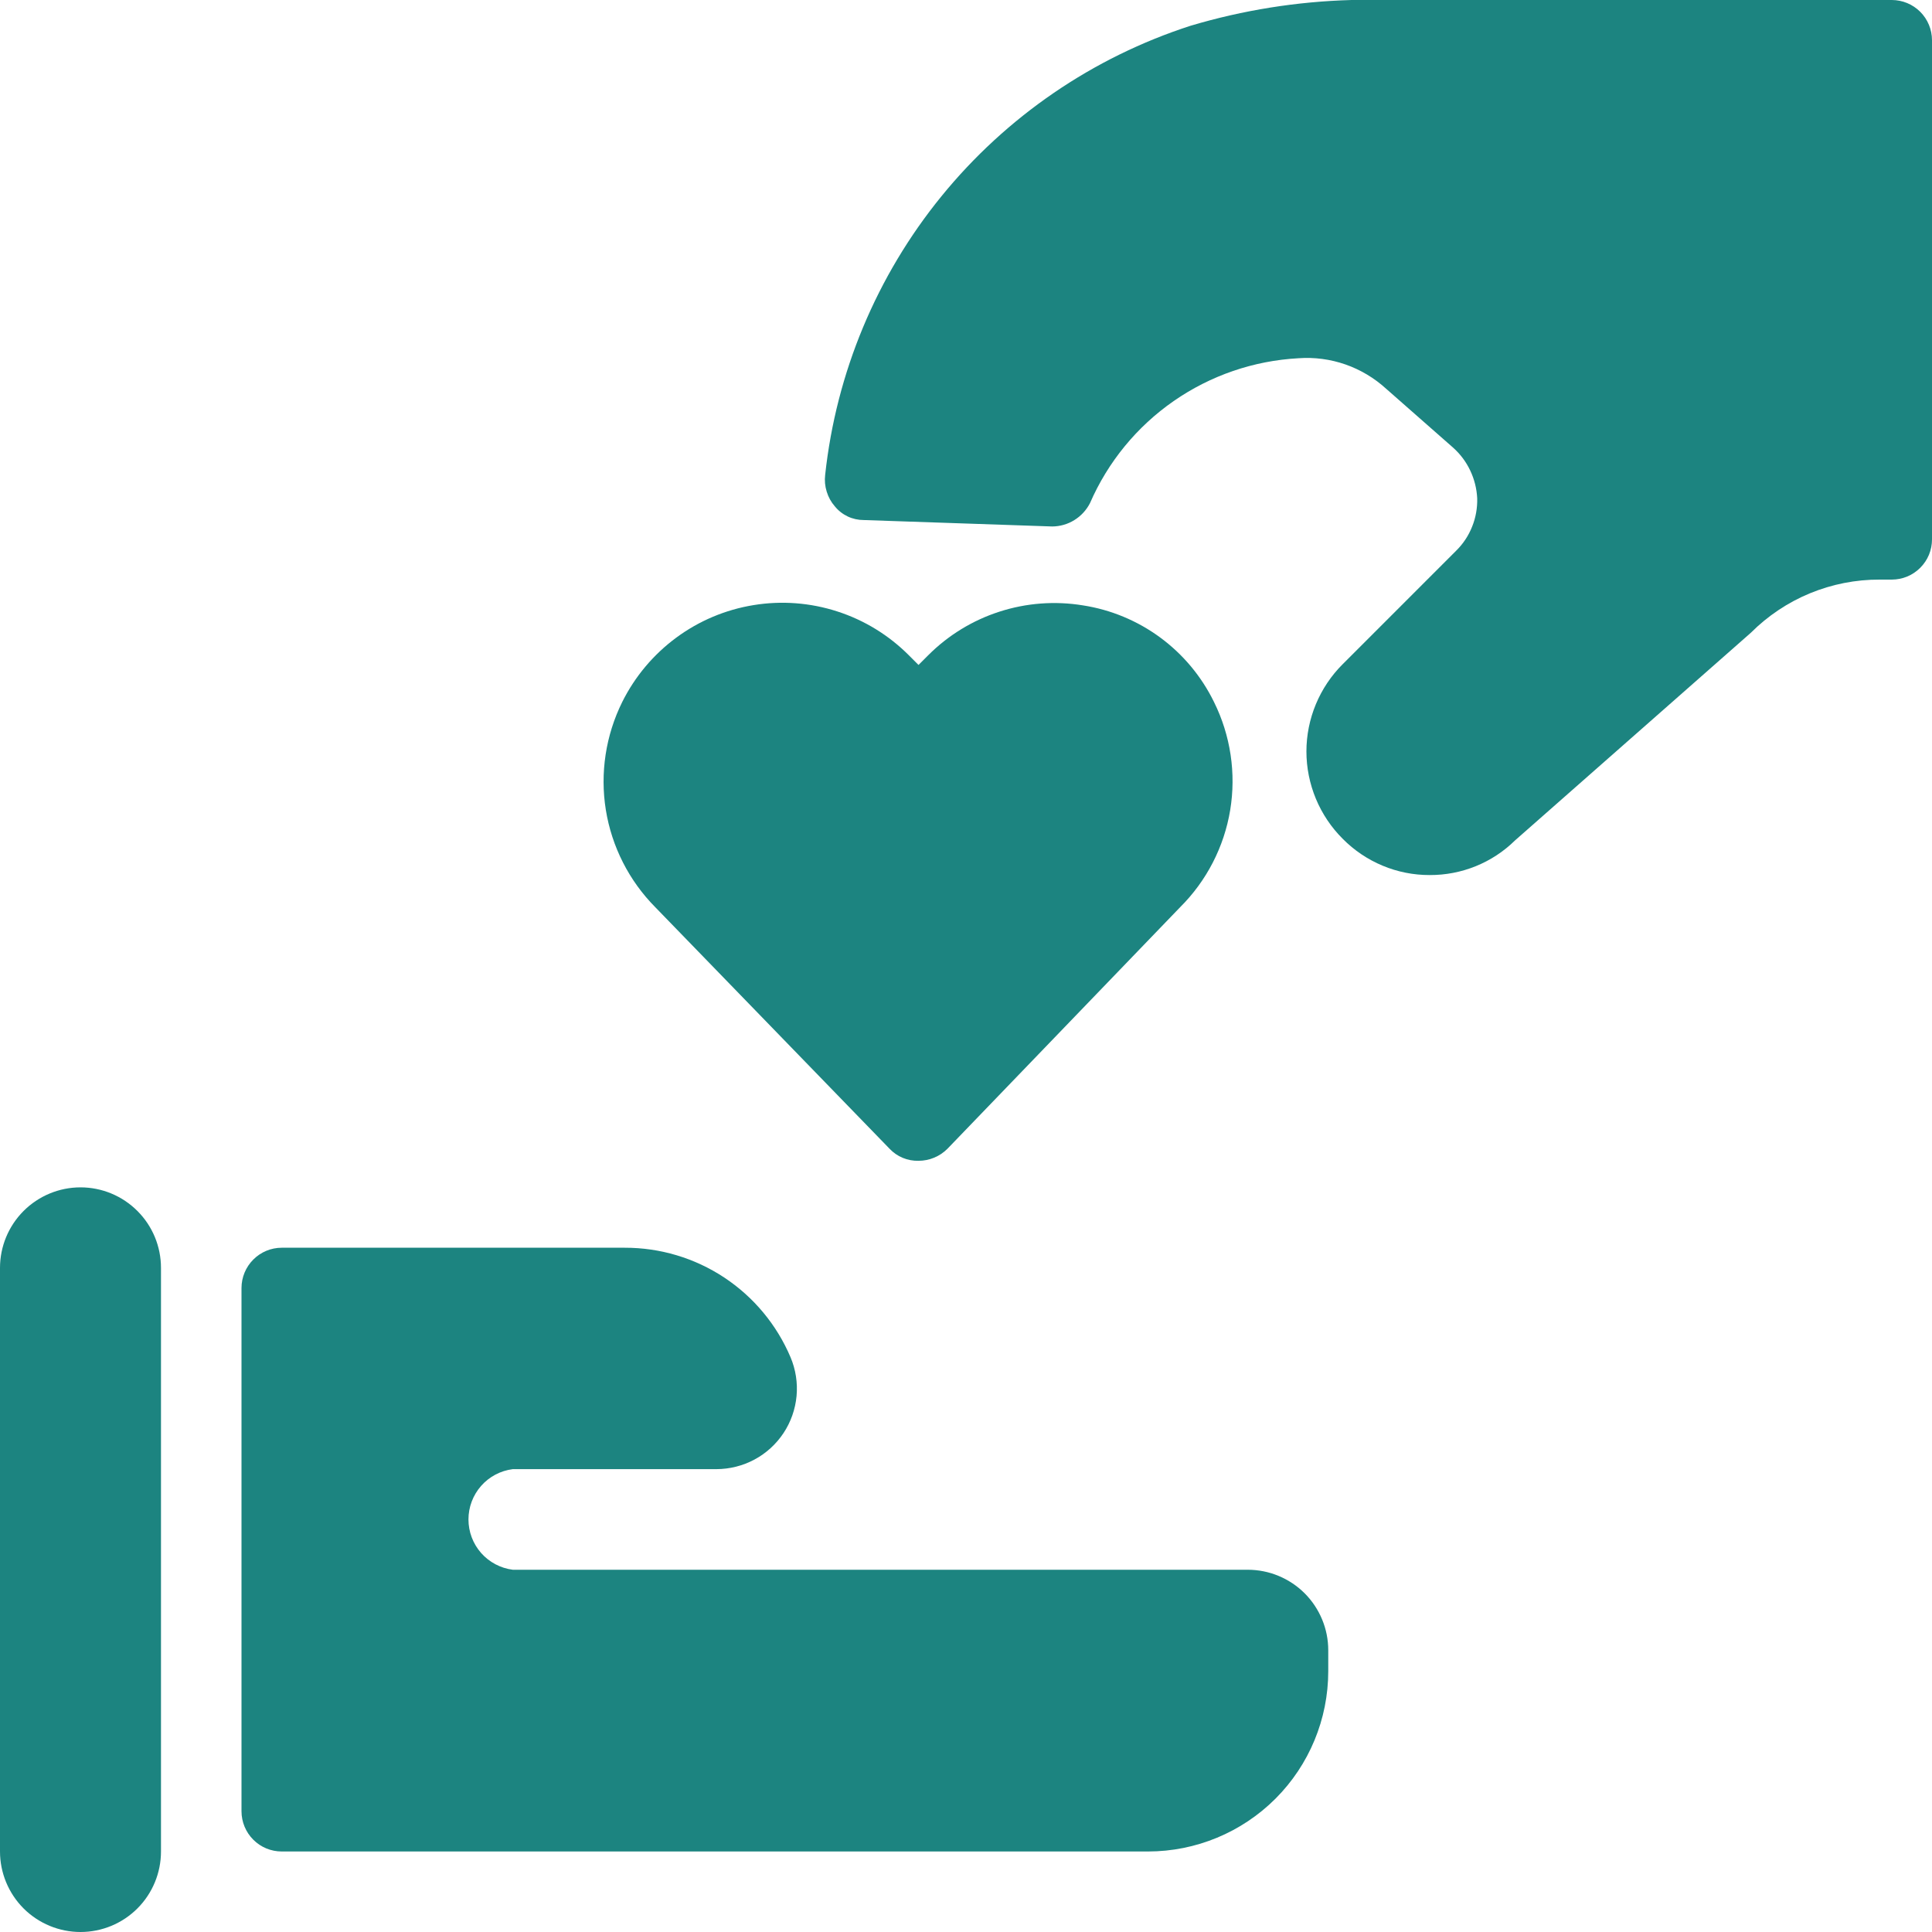
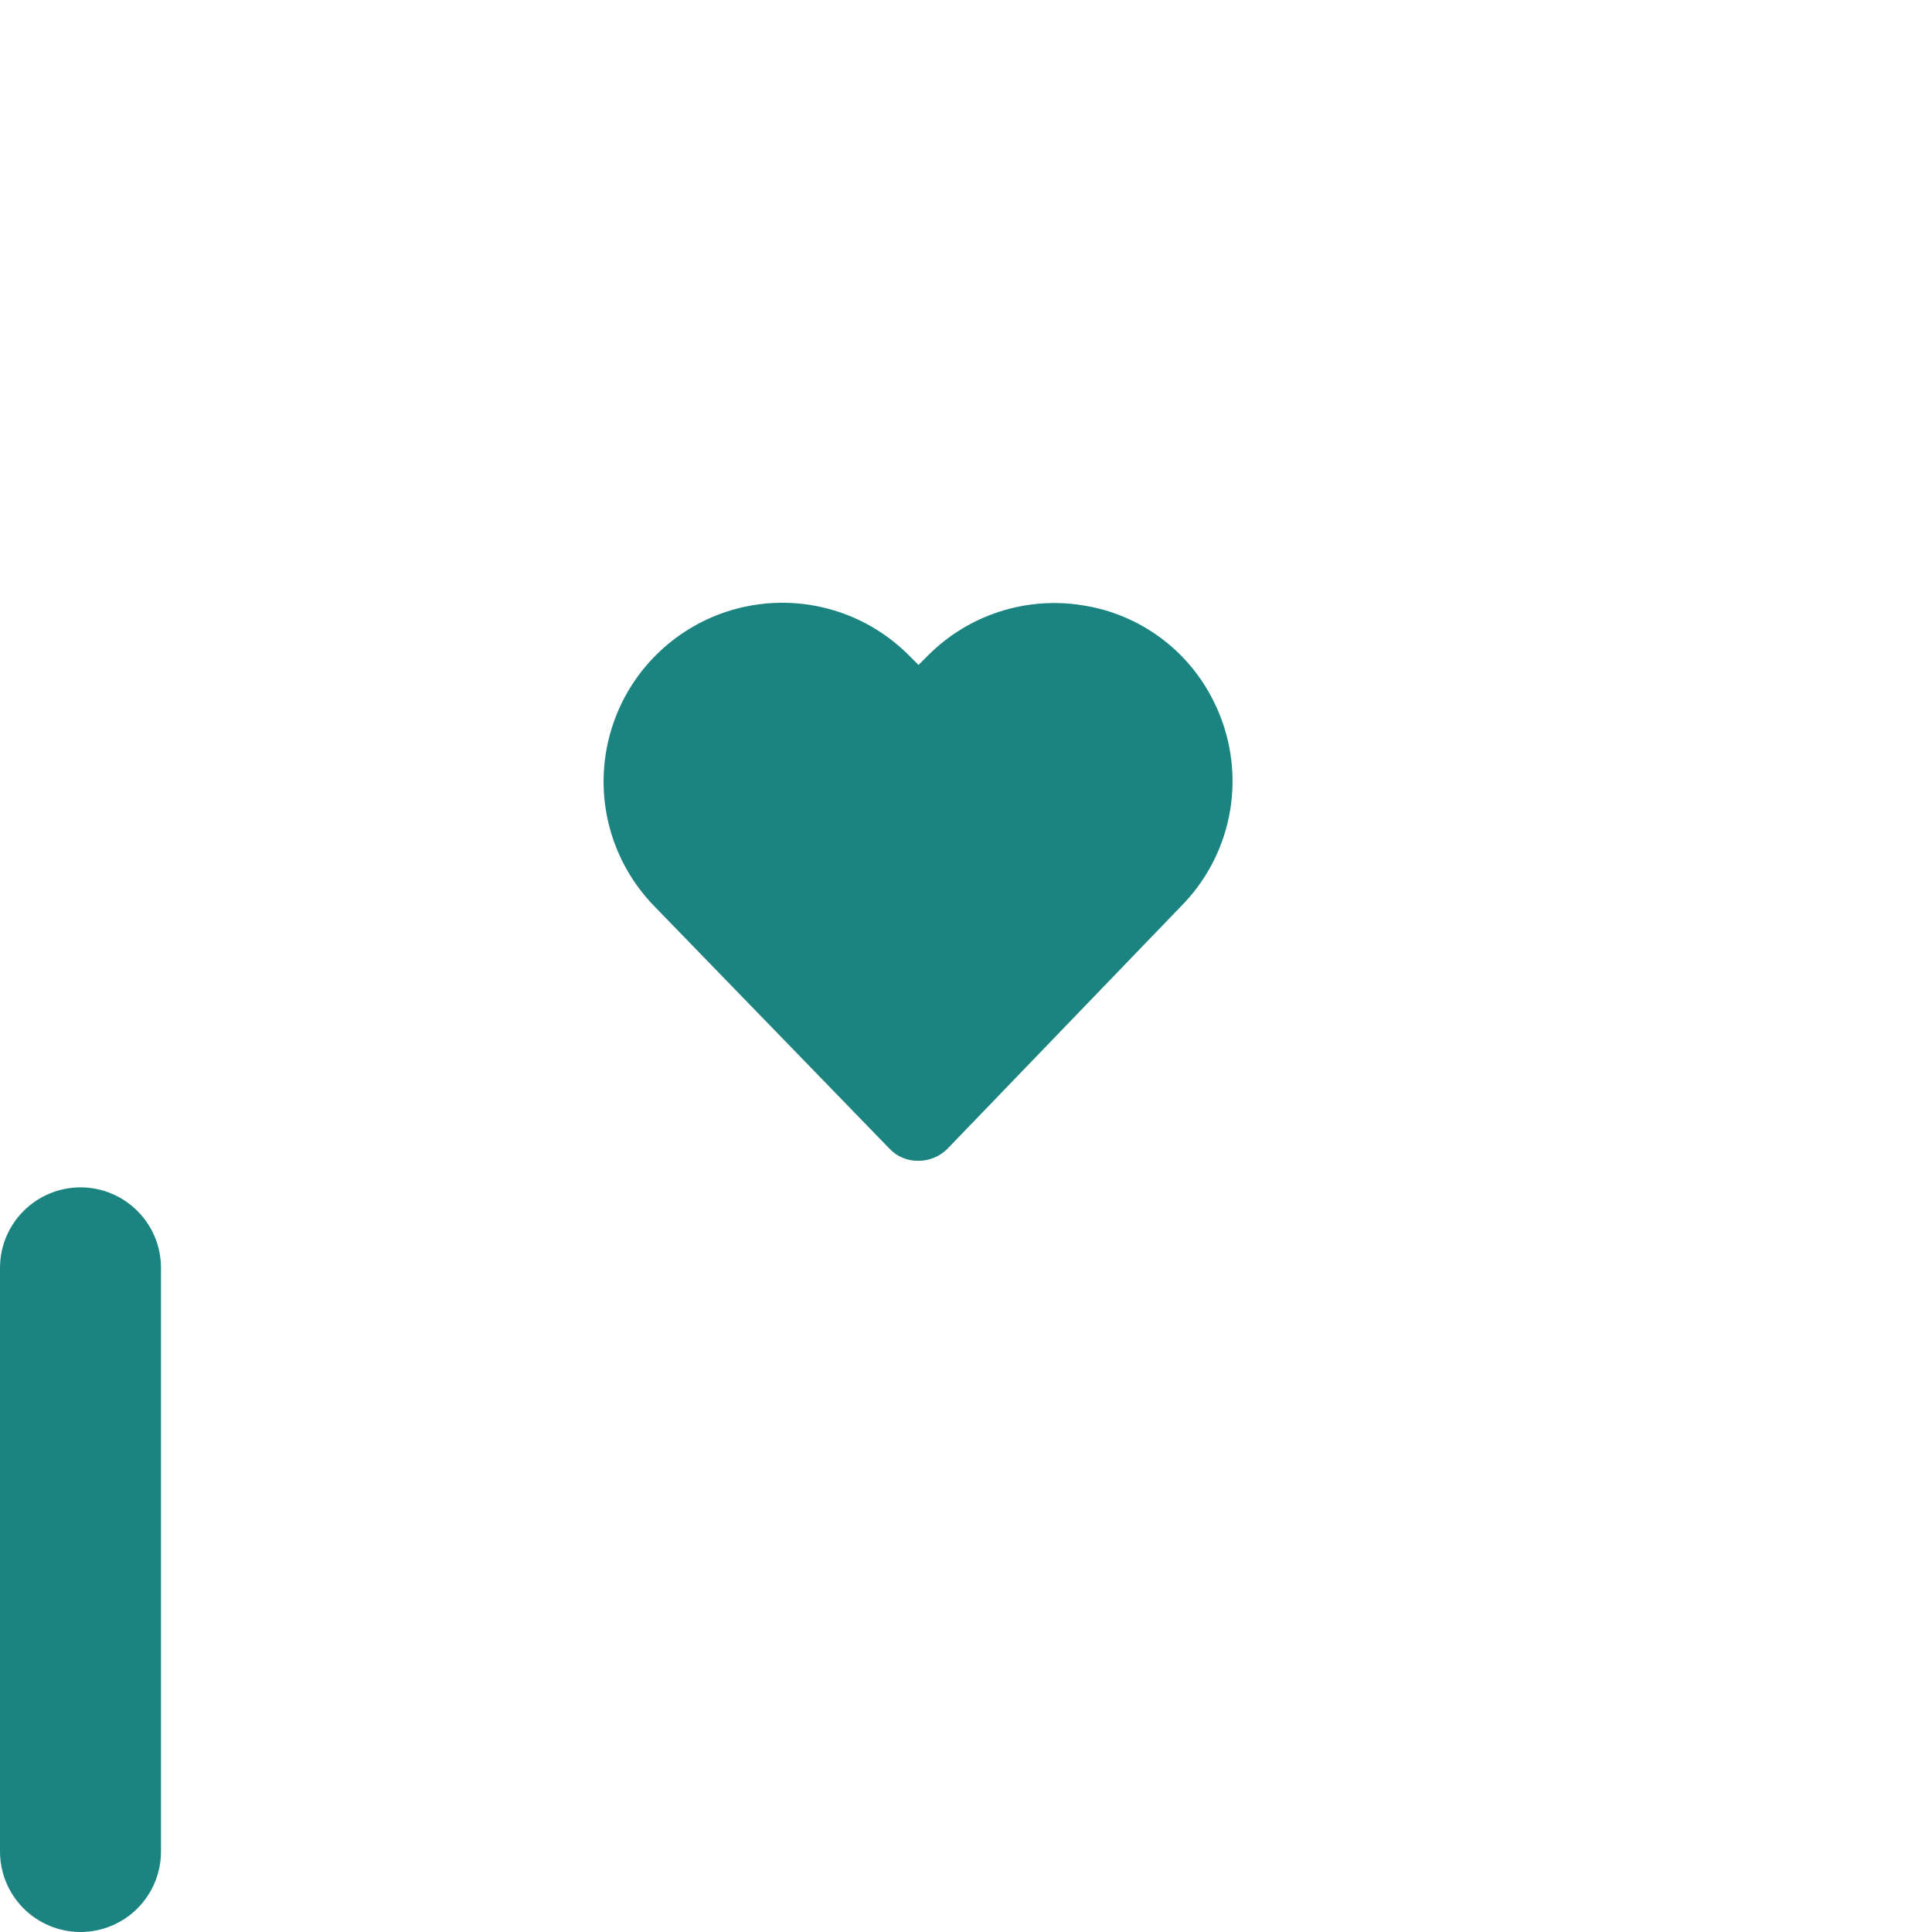
<svg xmlns="http://www.w3.org/2000/svg" width="40" height="40" viewBox="0 0 40 40" fill="none">
  <g id="Group">
    <path id="Vector" d="M25.134 14.533C24.876 14.005 24.494 13.547 24.021 13.199C23.548 12.851 22.998 12.622 22.417 12.533C21.84 12.439 21.248 12.484 20.692 12.664C20.136 12.843 19.63 13.153 19.217 13.567L19.017 13.767L18.817 13.567C18.402 13.151 17.894 12.839 17.335 12.659C16.776 12.478 16.182 12.433 15.602 12.528C15.022 12.622 14.473 12.853 14.001 13.202C13.528 13.551 13.145 14.007 12.883 14.533C12.54 15.225 12.421 16.006 12.543 16.768C12.666 17.53 13.024 18.235 13.567 18.783L18.417 23.783C18.494 23.865 18.587 23.929 18.69 23.972C18.794 24.015 18.905 24.036 19.017 24.033C19.242 24.033 19.458 23.943 19.617 23.783L24.433 18.783C24.981 18.238 25.344 17.534 25.47 16.771C25.595 16.009 25.478 15.226 25.134 14.533Z" fill="#1C8480" />
-     <path id="Vector_2" d="M39.167 0H27.984C26.854 0.031 25.733 0.21 24.65 0.533C22.626 1.187 20.834 2.414 19.491 4.064C18.148 5.714 17.312 7.718 17.084 9.833C17.07 9.95 17.081 10.067 17.116 10.179C17.15 10.291 17.207 10.395 17.284 10.483C17.356 10.572 17.448 10.644 17.551 10.693C17.655 10.742 17.769 10.767 17.884 10.767L21.784 10.9C21.946 10.899 22.105 10.854 22.243 10.768C22.381 10.683 22.493 10.561 22.567 10.417C22.937 9.565 23.537 8.833 24.299 8.304C25.062 7.774 25.956 7.467 26.884 7.417C27.213 7.393 27.545 7.437 27.857 7.546C28.169 7.655 28.456 7.827 28.7 8.05L30.084 9.267C30.233 9.4 30.354 9.561 30.439 9.741C30.525 9.922 30.574 10.117 30.584 10.317C30.589 10.517 30.554 10.717 30.479 10.903C30.405 11.09 30.293 11.259 30.15 11.4L27.8 13.75C27.562 13.987 27.373 14.269 27.244 14.579C27.115 14.889 27.048 15.222 27.048 15.558C27.048 15.894 27.115 16.227 27.244 16.538C27.373 16.848 27.562 17.13 27.8 17.367C28.035 17.605 28.316 17.794 28.625 17.923C28.934 18.052 29.265 18.118 29.6 18.117C30.261 18.12 30.896 17.863 31.367 17.4L36.25 13.1C36.6 12.75 37.016 12.472 37.474 12.283C37.931 12.095 38.422 11.998 38.917 12H39.167C39.276 12 39.385 11.978 39.486 11.937C39.587 11.895 39.679 11.833 39.756 11.756C39.834 11.678 39.895 11.587 39.937 11.486C39.979 11.384 40 11.276 40 11.167V0.833C40 0.612 39.912 0.4 39.756 0.244C39.6 0.088 39.388 0 39.167 0Z" fill="#1C8480" />
    <g id="Group_2">
      <path id="Vector_3" d="M0 26.25V38.333C0 38.775 0.176 39.199 0.488 39.512C0.801 39.824 1.225 40 1.667 40C2.109 40 2.533 39.824 2.845 39.512C3.158 39.199 3.333 38.775 3.333 38.333V26.25C3.333 25.808 3.158 25.384 2.845 25.072C2.533 24.759 2.109 24.583 1.667 24.583C1.225 24.583 0.801 24.759 0.488 25.072C0.176 25.384 0 25.808 0 26.25Z" fill="#1C8480" />
-       <path id="Vector_4" d="M5 26.667V37.5C5 37.721 5.088 37.933 5.244 38.089C5.4 38.246 5.612 38.333 5.833 38.333H23.767C24.757 38.333 25.706 37.94 26.407 37.24C27.107 36.54 27.5 35.59 27.5 34.6V34.167C27.5 33.948 27.457 33.731 27.373 33.529C27.289 33.327 27.167 33.143 27.012 32.988C26.857 32.833 26.673 32.711 26.471 32.627C26.269 32.543 26.052 32.5 25.833 32.5H10.617C10.363 32.468 10.13 32.344 9.961 32.153C9.792 31.961 9.699 31.714 9.699 31.458C9.699 31.203 9.792 30.956 9.961 30.764C10.13 30.572 10.363 30.449 10.617 30.417H14.833C15.108 30.416 15.379 30.348 15.621 30.218C15.864 30.088 16.07 29.899 16.222 29.67C16.374 29.441 16.466 29.177 16.492 28.903C16.517 28.629 16.474 28.353 16.367 28.1C16.081 27.426 15.603 26.852 14.992 26.448C14.381 26.045 13.665 25.831 12.933 25.833H5.833C5.612 25.833 5.4 25.921 5.244 26.078C5.088 26.234 5 26.446 5 26.667Z" fill="#1C8480" />
    </g>
  </g>
</svg>